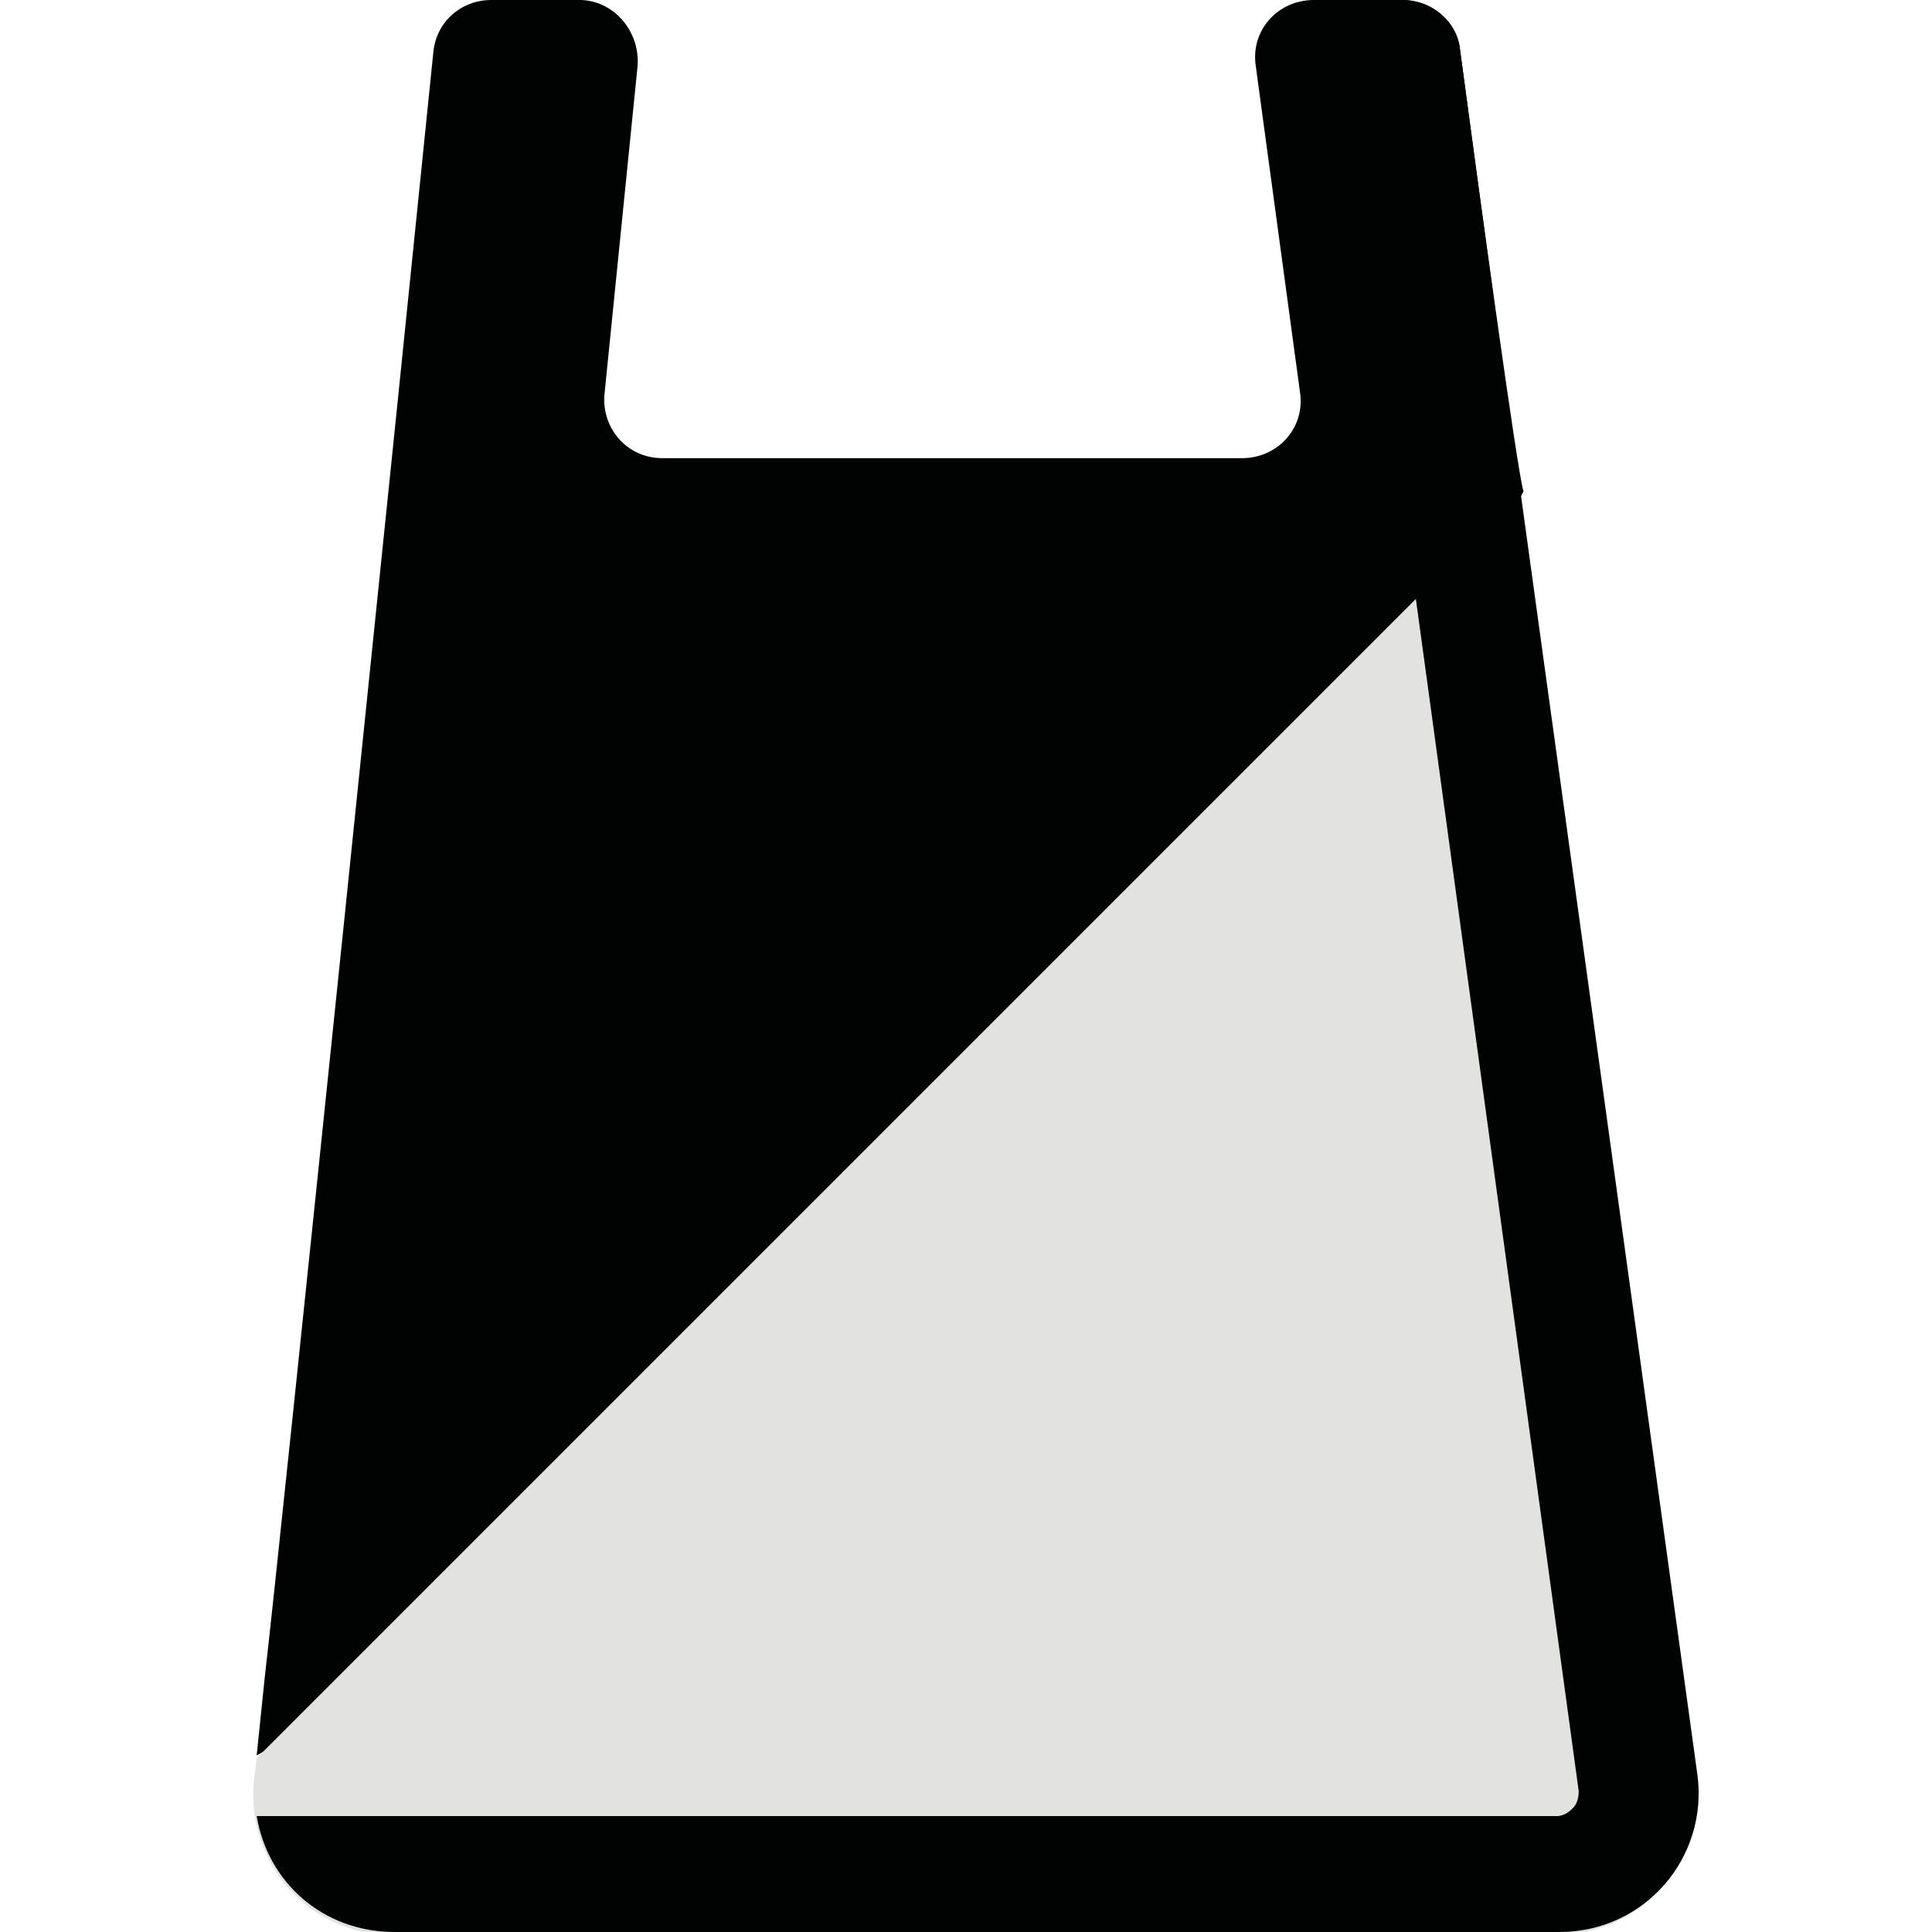
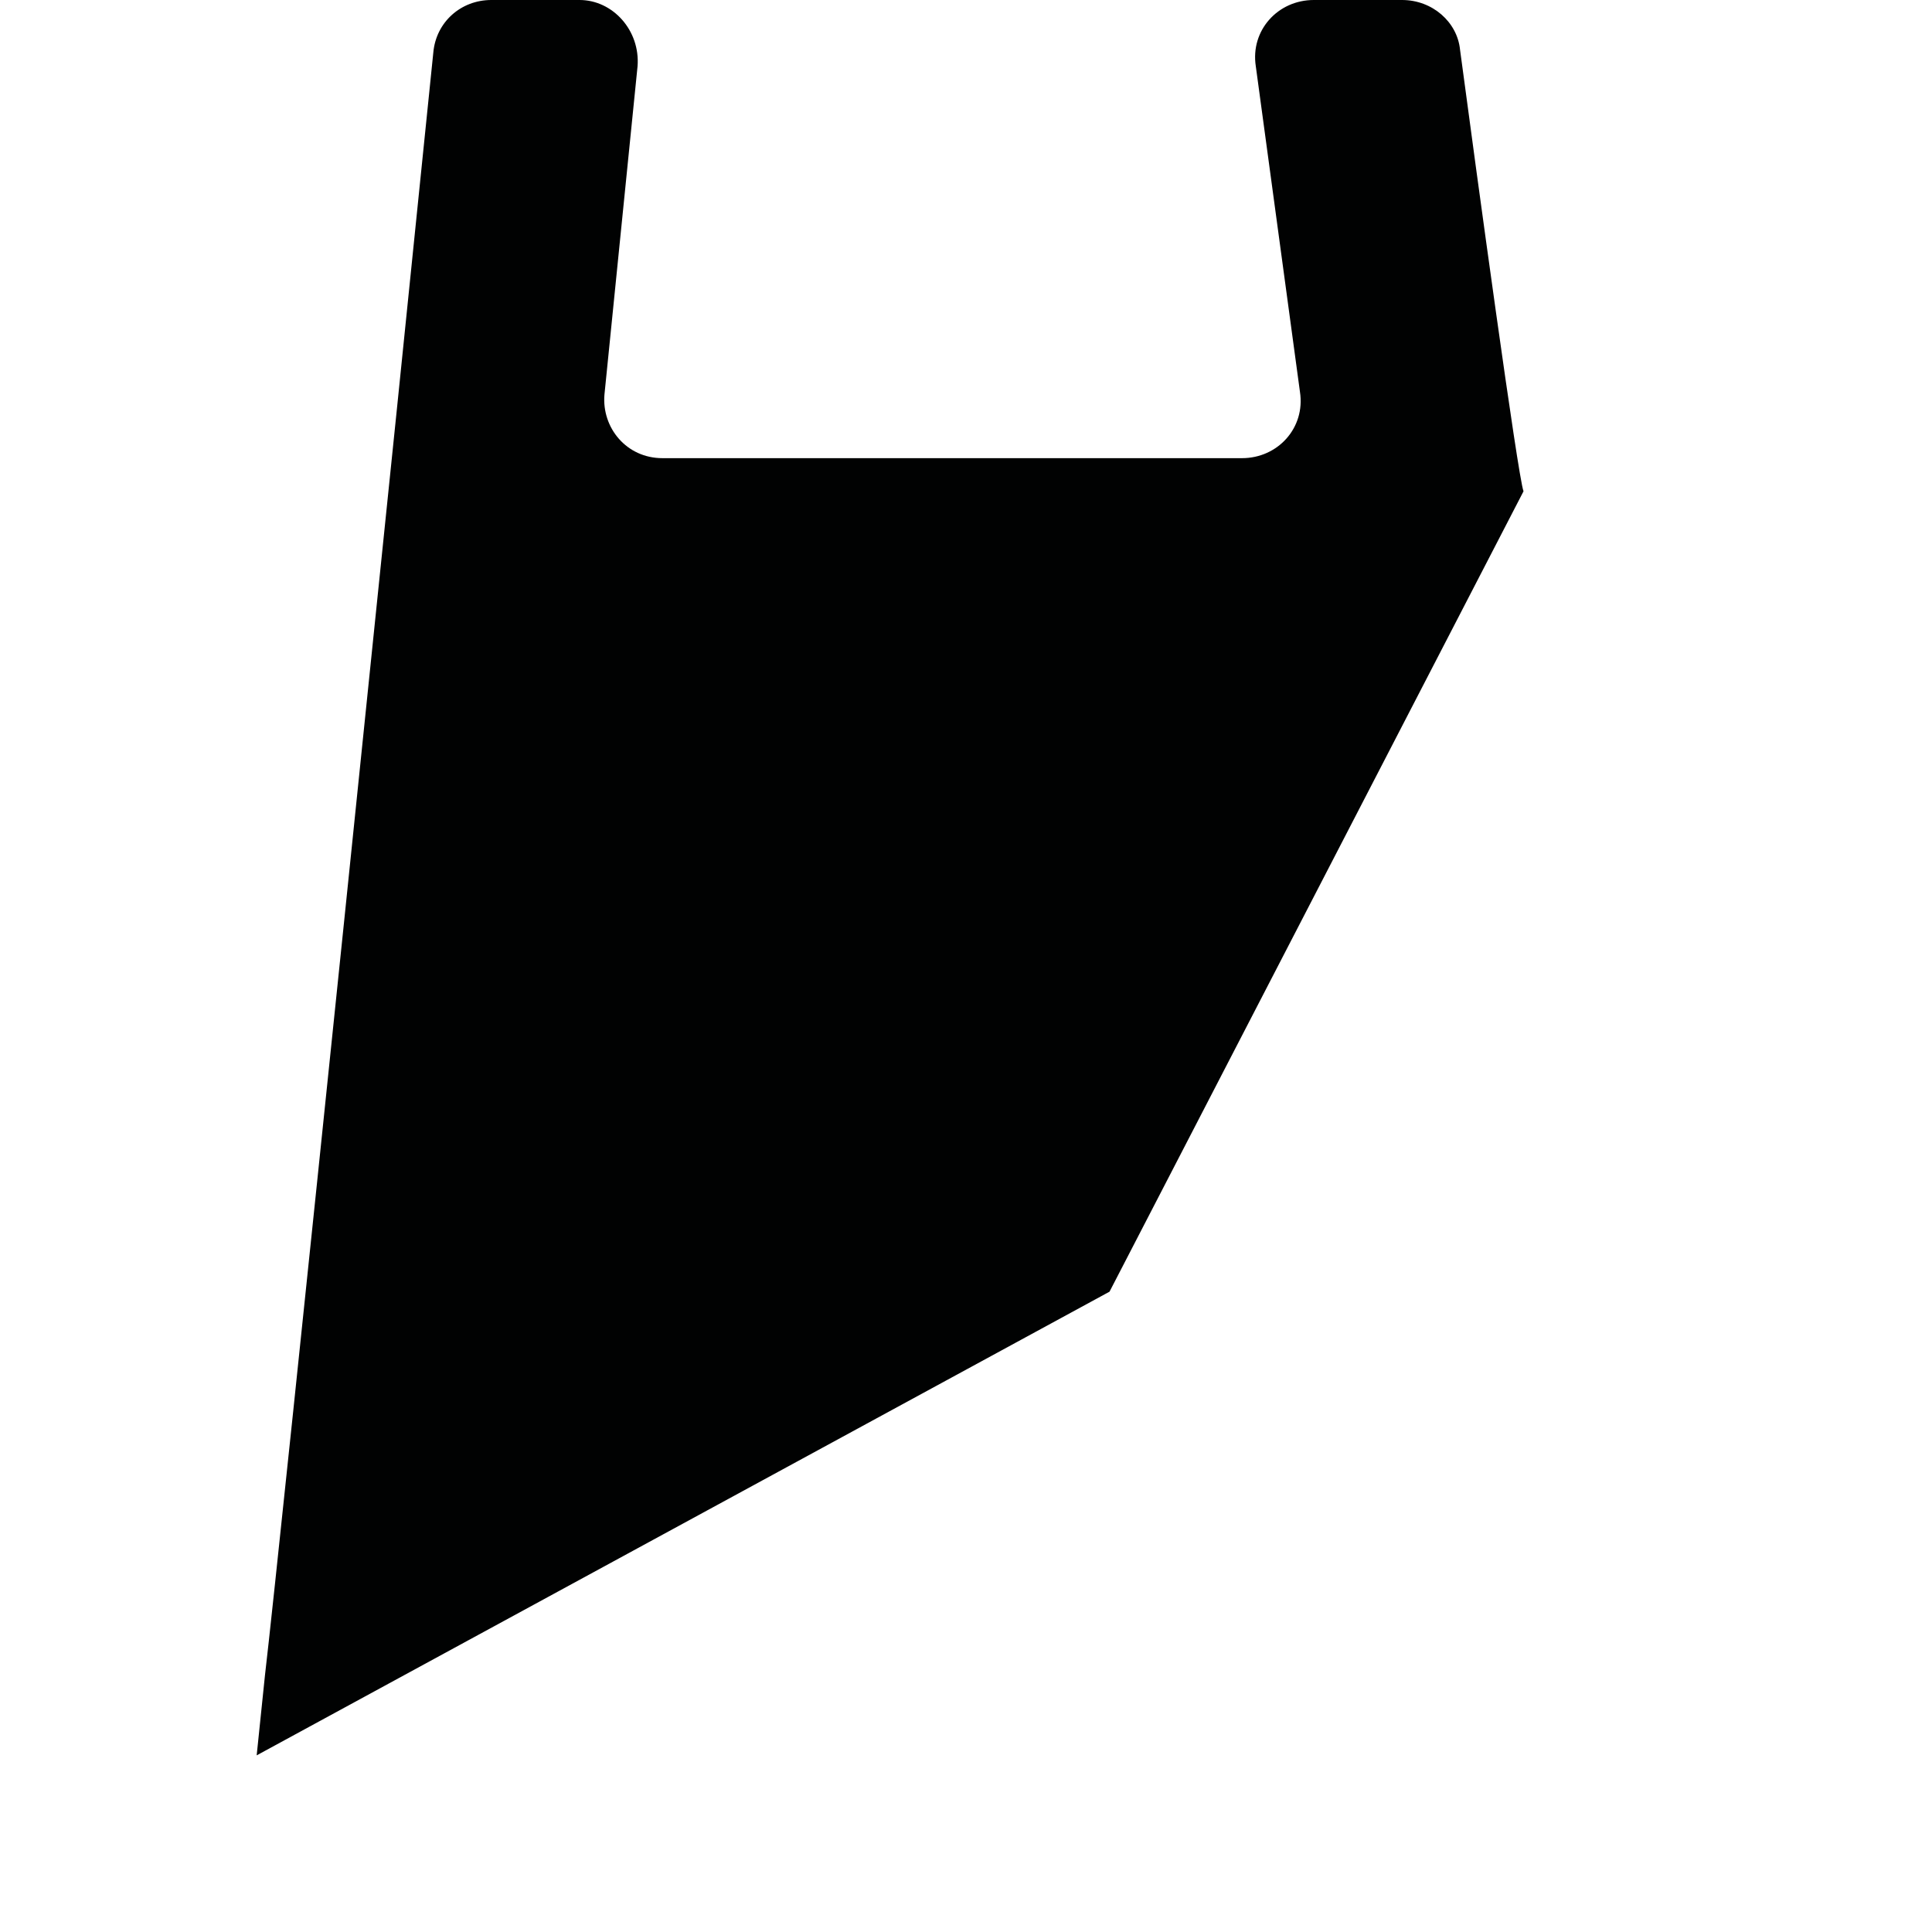
<svg xmlns="http://www.w3.org/2000/svg" version="1.1" id="Capa_1" x="0px" y="0px" viewBox="0 0 70 70" style="enable-background:new 0 0 70 70;" xml:space="preserve">
  <style type="text/css">
	.st0{fill:#010202;}
	.st1{fill:#E2E2E1;}
</style>
  <g>
    <path class="st0" d="M50.8,0h-3.2c-1.3,0-2.3,1.1-2.1,2.4l1.6,11.8c0.2,1.3-0.8,2.4-2.1,2.4H24c-1.3,0-2.2-1.1-2.1-2.3l1.2-11.9   C23.2,1.1,22.2,0,21,0h-3.2c-1.1,0-2,0.8-2.1,1.9c-1,9.9-5.6,54.6-6.1,58.8l-0.3,2.9l30.9-16.8l15-29C55,17.3,53.5,6.3,52.9,1.8   C52.8,0.8,51.9,0,50.8,0L50.8,0z" />
-     <path class="st1" d="M55.1,17.9L9.3,63.7l-0.1,0.8c-0.3,3,2,5.6,5,5.6h42.2c3.1,0,5.4-2.7,5-5.7L55.1,17.9z" />
    <g>
-       <path class="st0" d="M52.9,1.8c-0.1-1-1-1.8-2.1-1.8h-2.4l1.9,14.3h0l1.4,10.2l3.4-6.5C55,17.3,53.5,6.3,52.9,1.8L52.9,1.8z" />
-       <path class="st0" d="M55.1,17.9l-3.8,3.8l5.9,43.2c0,0.3-0.1,0.5-0.2,0.6c-0.1,0.1-0.3,0.3-0.6,0.3H9.3c0.4,2.4,2.4,4.2,5,4.2    h42.2c3.1,0,5.4-2.7,5-5.7L55.1,17.9z" />
-     </g>
+       </g>
  </g>
</svg>